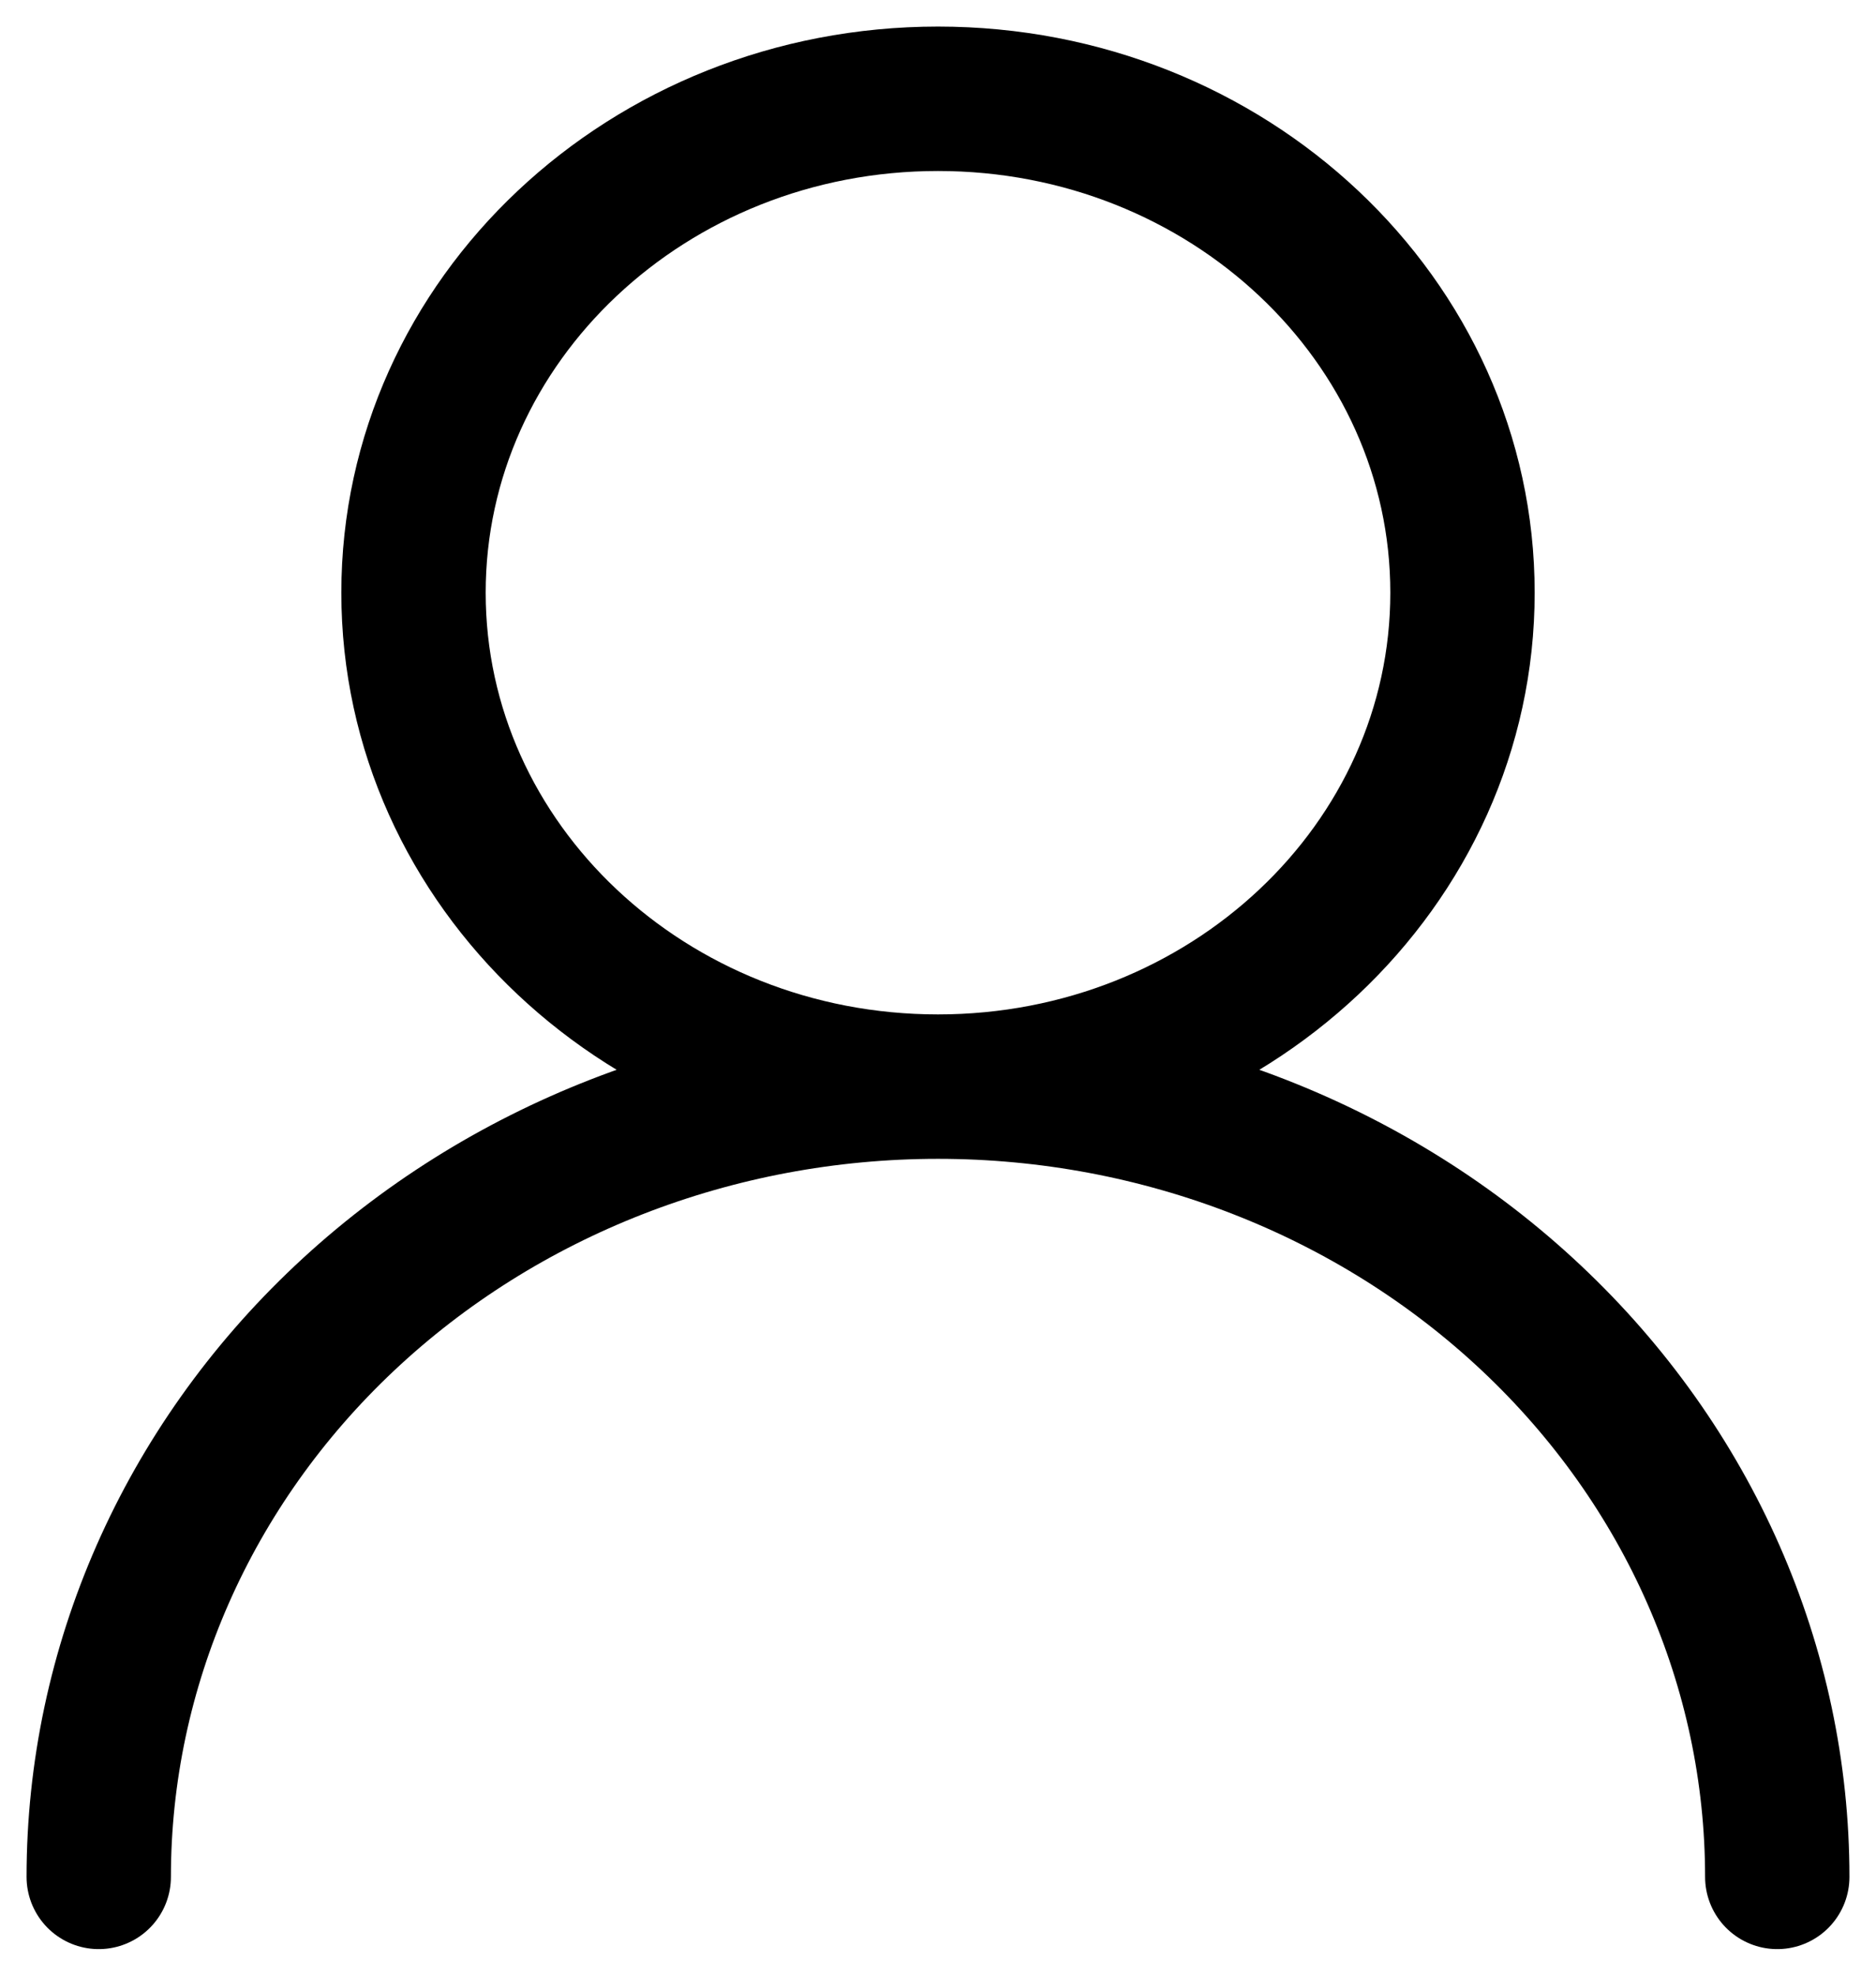
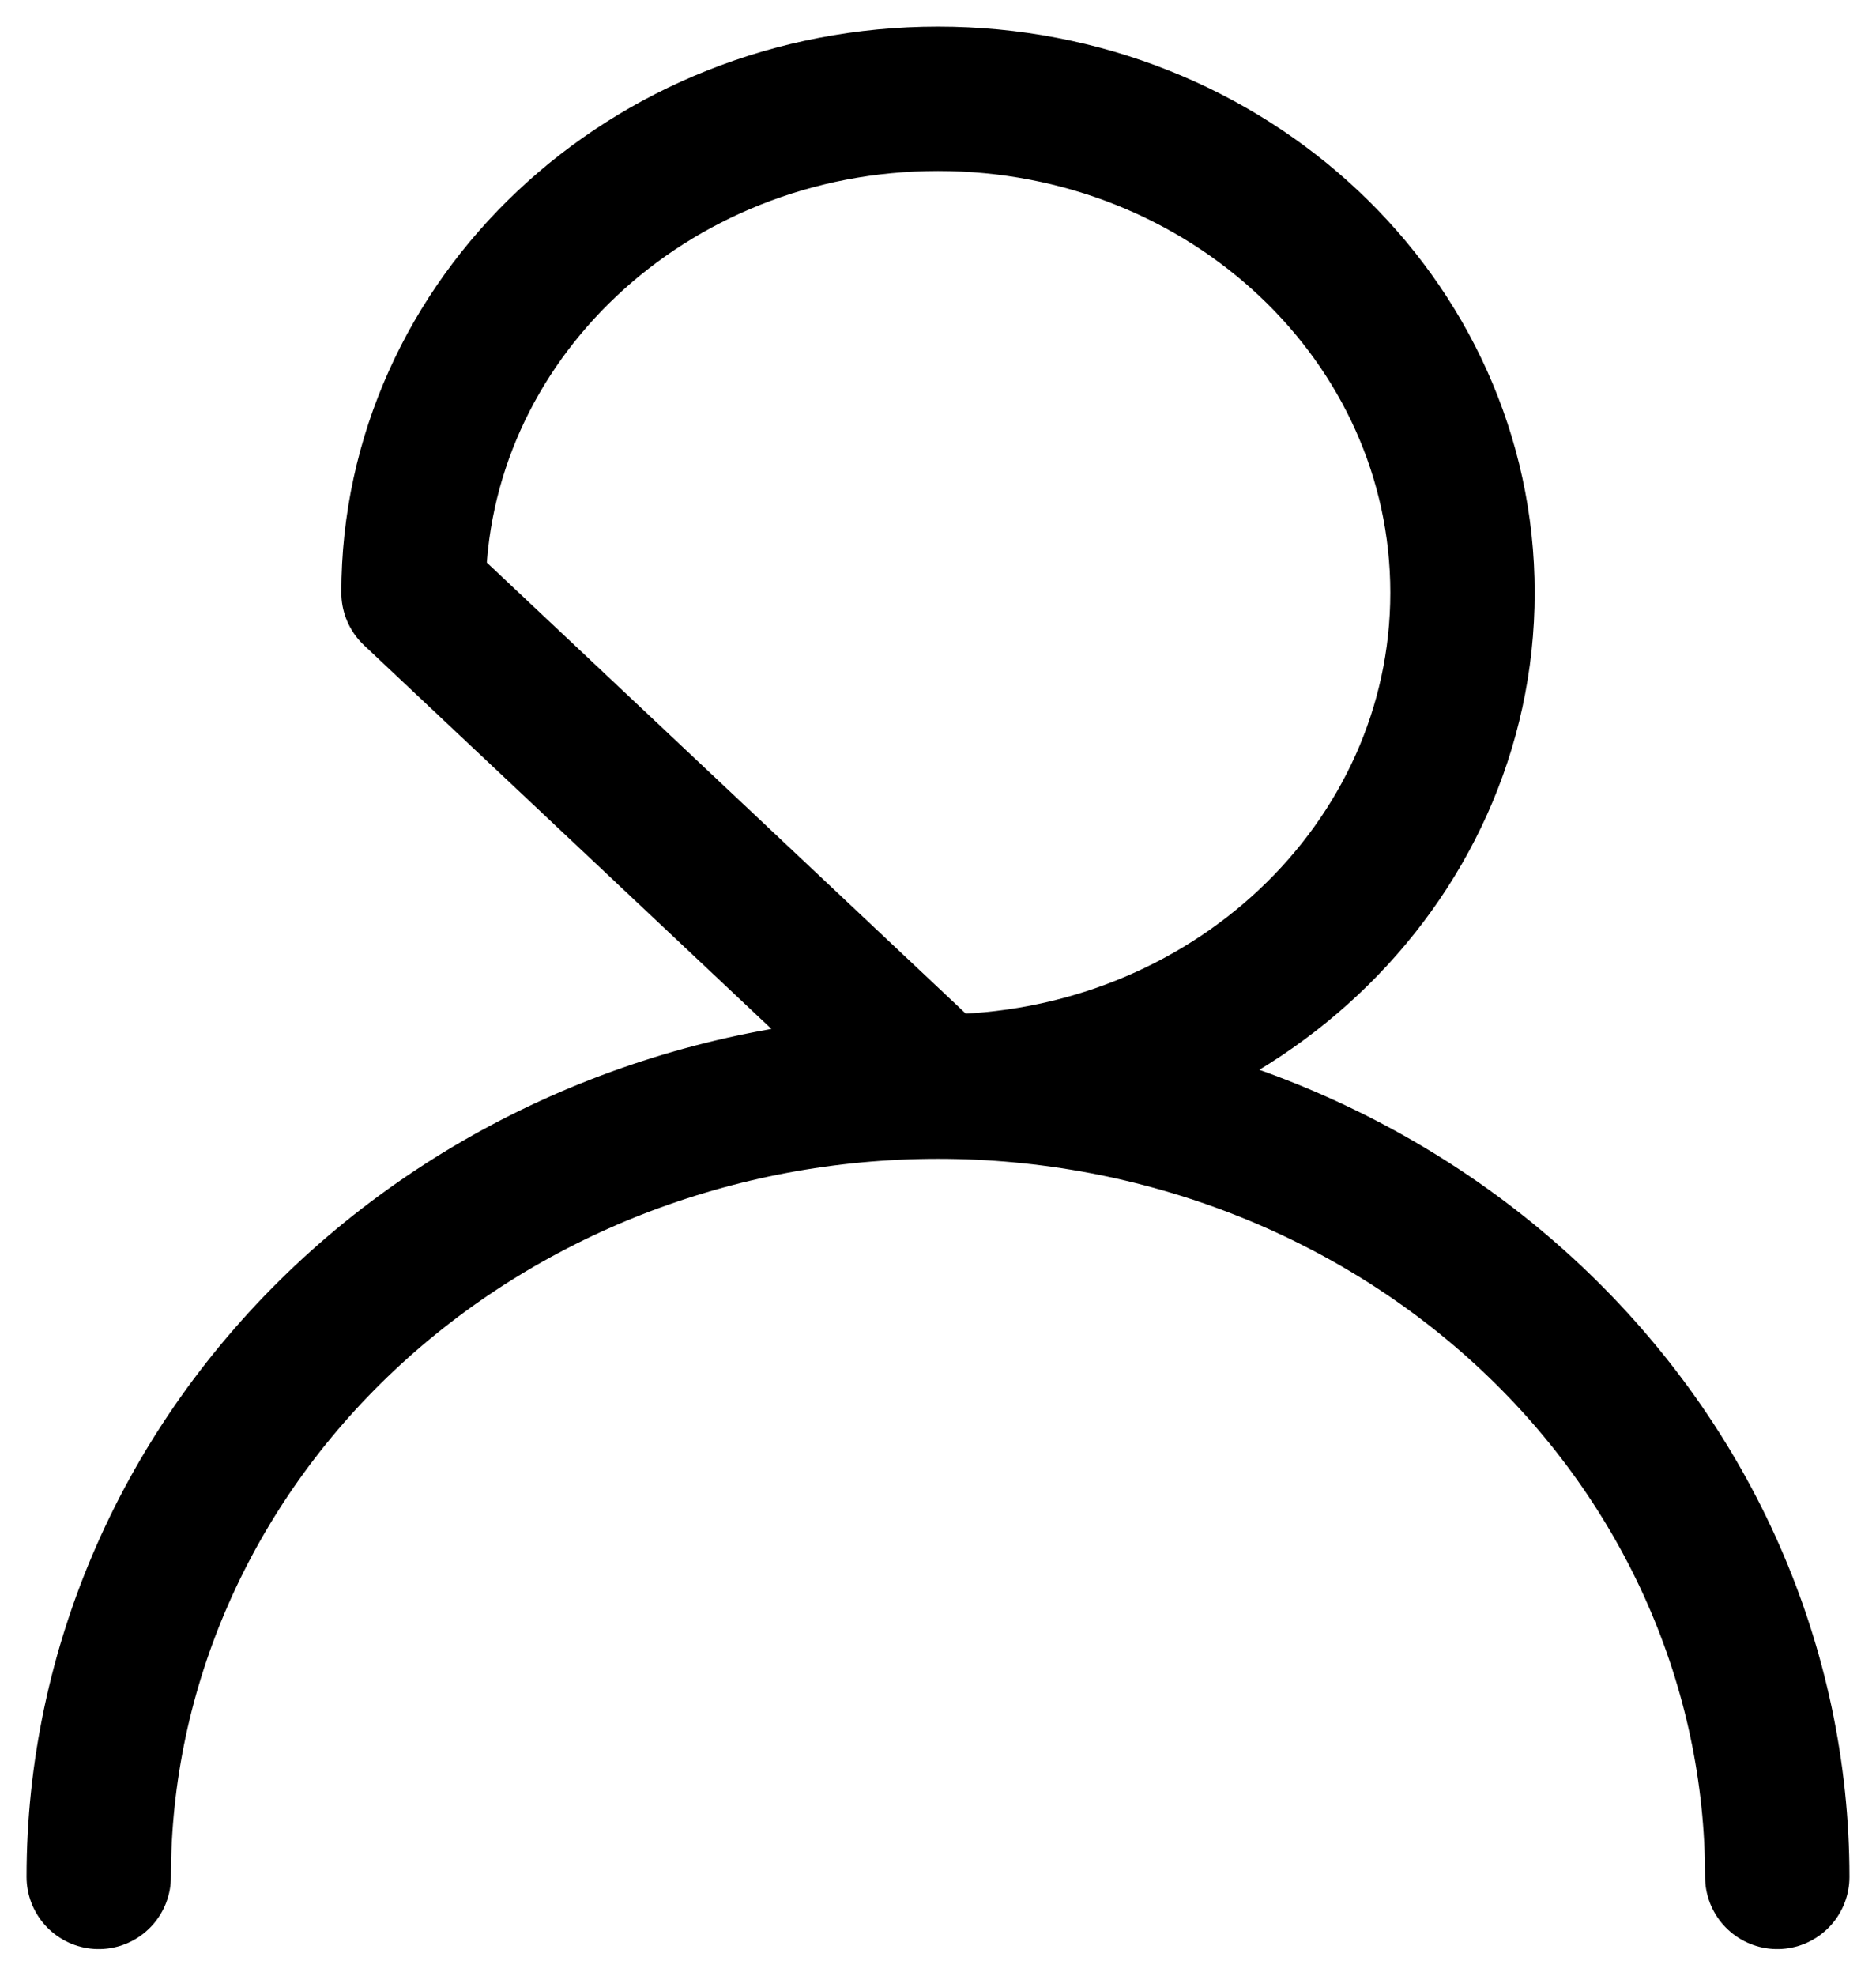
<svg xmlns="http://www.w3.org/2000/svg" width="19" height="20" viewBox="0 0 19 20" fill="none">
-   <path d="M9.5 11C12.434 11 14.812 8.761 14.812 6C14.812 3.239 12.434 1 9.5 1C6.566 1 4.188 3.239 4.188 6C4.188 8.761 6.566 11 9.5 11ZM9.5 11C11.754 11 13.916 11.843 15.51 13.343C17.105 14.843 18 16.878 18 19M9.5 11C7.246 11 5.084 11.843 3.49 13.343C1.896 14.843 1 16.878 1 19" stroke="currentcolor" stroke-width="1.462" stroke-linecap="round" stroke-linejoin="round" />
+   <path d="M9.5 11C12.434 11 14.812 8.761 14.812 6C14.812 3.239 12.434 1 9.5 1C6.566 1 4.188 3.239 4.188 6ZM9.5 11C11.754 11 13.916 11.843 15.51 13.343C17.105 14.843 18 16.878 18 19M9.5 11C7.246 11 5.084 11.843 3.49 13.343C1.896 14.843 1 16.878 1 19" stroke="currentcolor" stroke-width="1.462" stroke-linecap="round" stroke-linejoin="round" />
</svg>